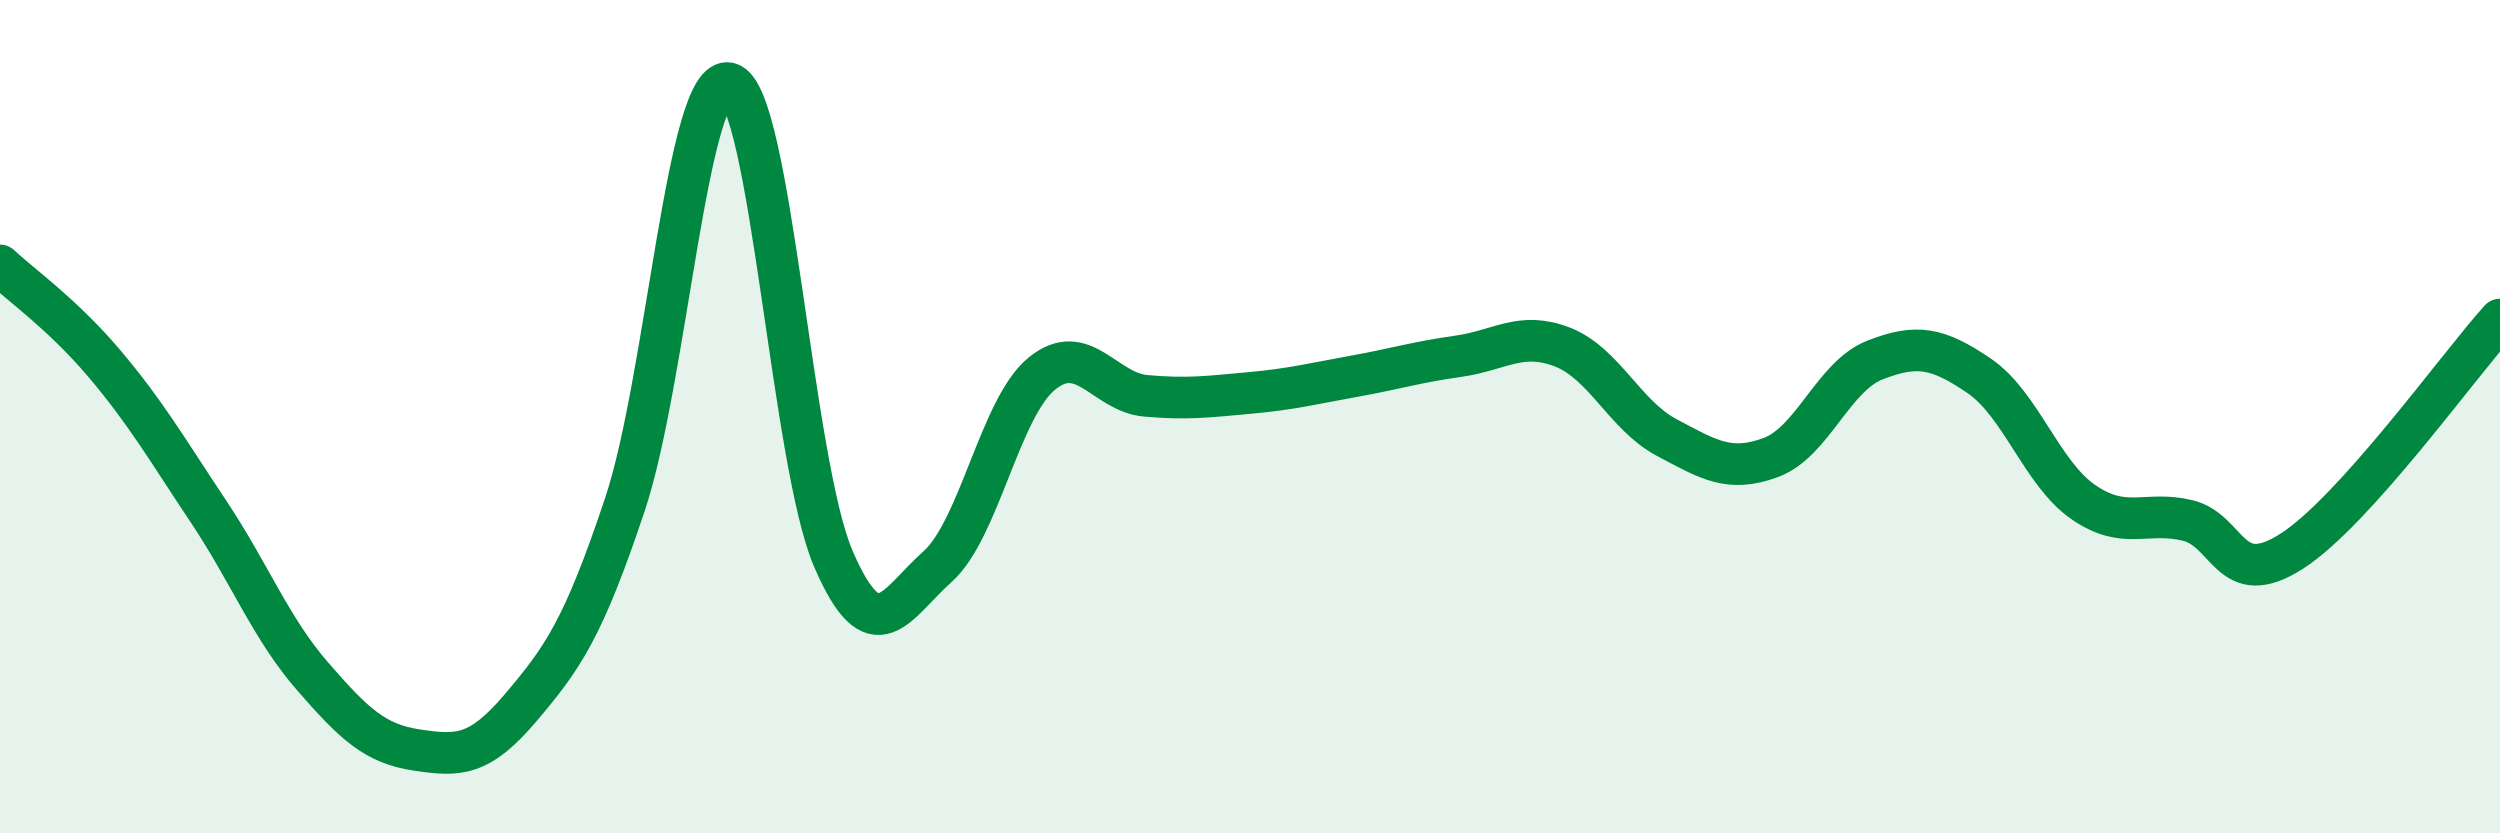
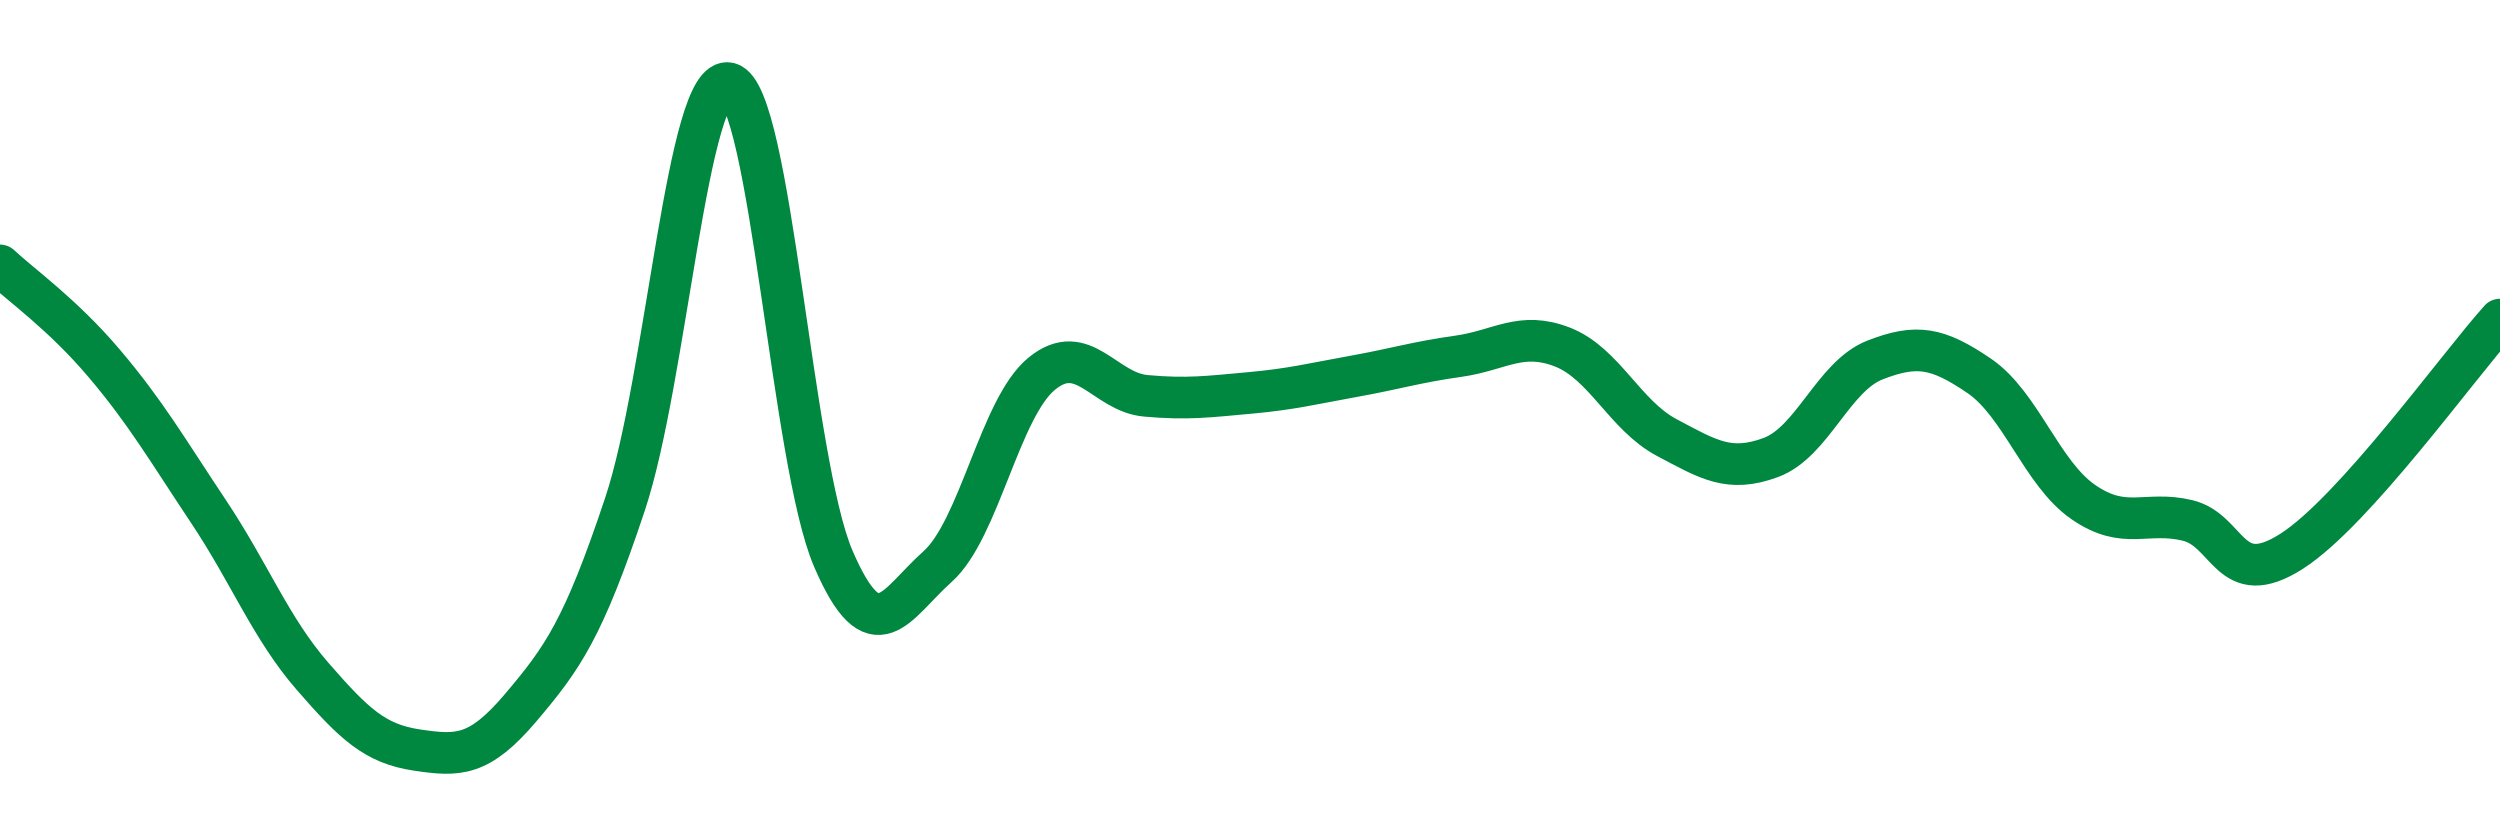
<svg xmlns="http://www.w3.org/2000/svg" width="60" height="20" viewBox="0 0 60 20">
-   <path d="M 0,6.37 C 0.5,6.84 1.5,7.54 2.5,8.72 C 3.5,9.9 4,10.77 5,12.27 C 6,13.77 6.5,15.08 7.5,16.23 C 8.5,17.38 9,17.85 10,18 C 11,18.15 11.5,18.16 12.5,16.98 C 13.5,15.8 14,15.1 15,12.1 C 16,9.1 16.5,1.74 17.5,2 C 18.5,2.26 19,11.09 20,13.41 C 21,15.73 21.5,14.49 22.5,13.6 C 23.5,12.71 24,9.79 25,8.97 C 26,8.15 26.5,9.41 27.5,9.5 C 28.5,9.59 29,9.52 30,9.43 C 31,9.34 31.5,9.21 32.5,9.03 C 33.5,8.85 34,8.69 35,8.55 C 36,8.41 36.5,7.94 37.5,8.33 C 38.5,8.72 39,9.97 40,10.5 C 41,11.03 41.5,11.35 42.5,10.98 C 43.5,10.61 44,9.03 45,8.64 C 46,8.25 46.5,8.34 47.5,9.02 C 48.5,9.7 49,11.36 50,12.05 C 51,12.74 51.5,12.25 52.5,12.49 C 53.5,12.73 53.5,14.19 55,13.23 C 56.5,12.27 59,8.78 60,7.67L60 20L0 20Z" fill="#008740" opacity="0.1" stroke-linecap="round" stroke-linejoin="round" />
  <path d="M 0,6.37 C 0.5,6.84 1.5,7.54 2.5,8.72 C 3.5,9.9 4,10.77 5,12.27 C 6,13.77 6.5,15.08 7.5,16.23 C 8.5,17.38 9,17.85 10,18 C 11,18.15 11.5,18.16 12.5,16.98 C 13.5,15.8 14,15.1 15,12.1 C 16,9.1 16.5,1.74 17.5,2 C 18.5,2.26 19,11.09 20,13.41 C 21,15.73 21.5,14.49 22.5,13.6 C 23.5,12.71 24,9.79 25,8.97 C 26,8.15 26.5,9.41 27.5,9.5 C 28.5,9.59 29,9.52 30,9.43 C 31,9.34 31.5,9.21 32.5,9.03 C 33.5,8.85 34,8.69 35,8.55 C 36,8.41 36.5,7.94 37.5,8.33 C 38.5,8.72 39,9.97 40,10.5 C 41,11.03 41.5,11.35 42.5,10.98 C 43.5,10.61 44,9.03 45,8.64 C 46,8.25 46.5,8.34 47.5,9.02 C 48.5,9.7 49,11.36 50,12.05 C 51,12.74 51.5,12.25 52.5,12.49 C 53.5,12.73 53.5,14.19 55,13.23 C 56.5,12.27 59,8.78 60,7.67" stroke="#008740" stroke-width="1" fill="none" stroke-linecap="round" stroke-linejoin="round" />
</svg>